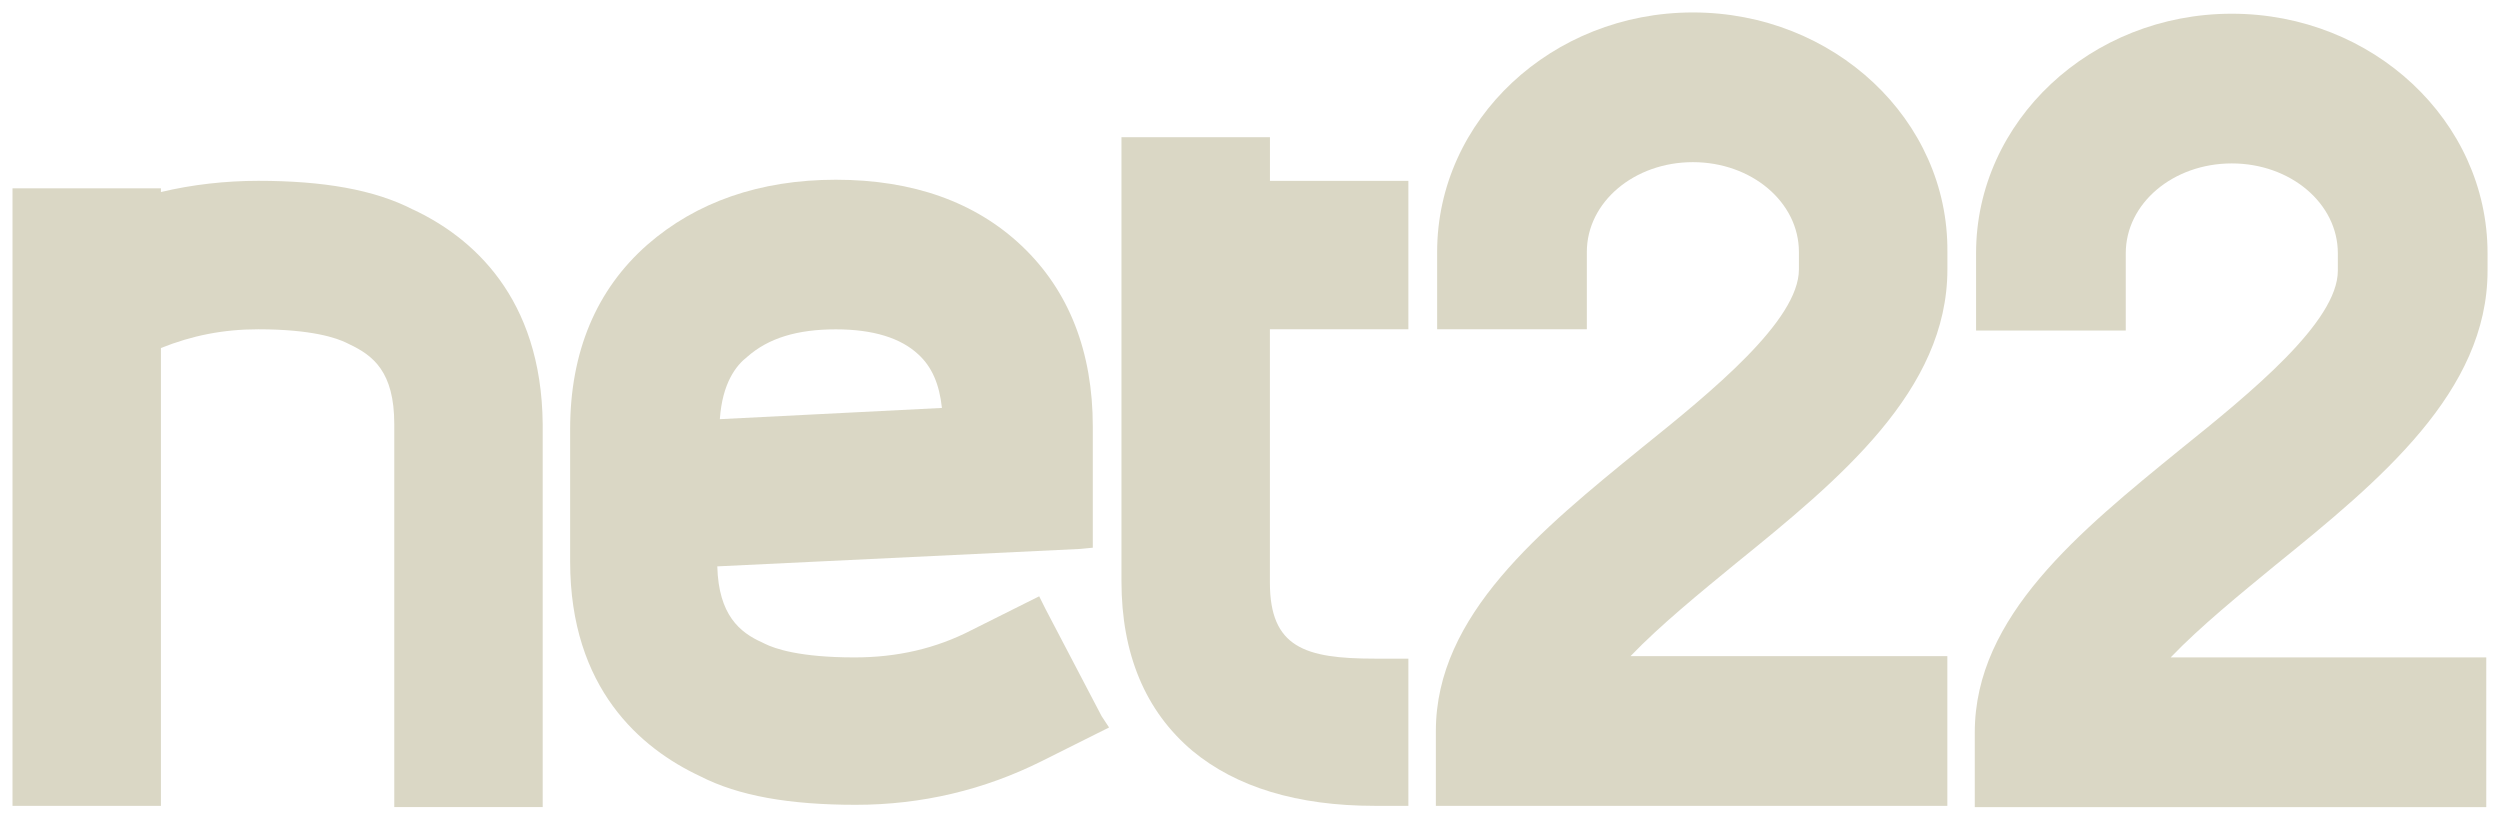
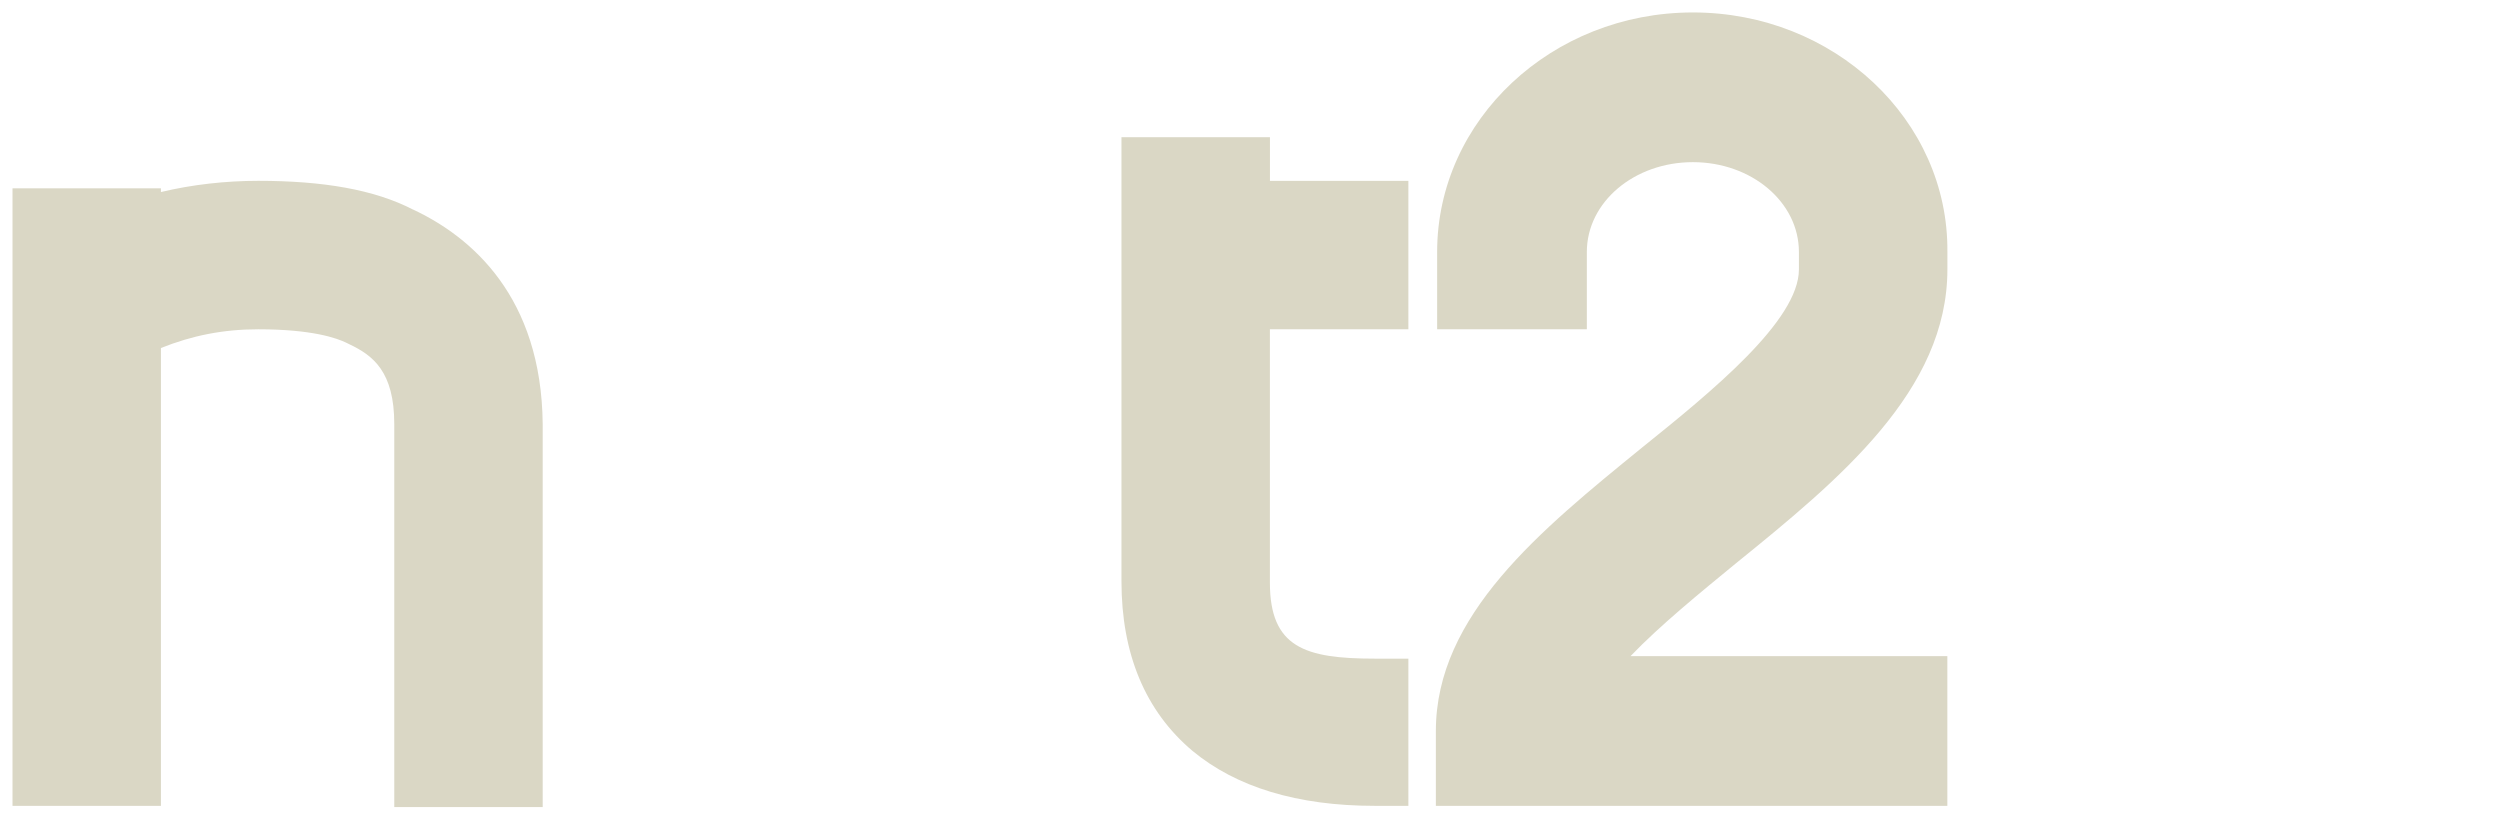
<svg xmlns="http://www.w3.org/2000/svg" xmlns:ns1="http://www.inkscape.org/namespaces/inkscape" xmlns:ns2="http://sodipodi.sourceforge.net/DTD/sodipodi-0.dtd" width="200.4" height="65.7" viewBox="0 0 53.022 17.383" version="1.1" id="svg8" ns1:version="0.92.3 (2405546, 2018-03-11)" ns2:docname="net22.svg">
  <defs id="defs2" />
  <ns2:namedview id="base" pagecolor="#ffffff" bordercolor="#666666" borderopacity="1.0" ns1:pageopacity="0.0" ns1:pageshadow="2" ns1:zoom="2.8" ns1:cx="200.60869" ns1:cy="75.853313" ns1:document-units="mm" ns1:current-layer="layer1" showgrid="false" ns1:window-width="1920" ns1:window-height="1017" ns1:window-x="-8" ns1:window-y="-8" ns1:window-maximized="1" units="px" ns1:showpageshadow="false" />
  <g ns1:label="Layer 1" ns1:groupmode="layer" id="layer1" transform="translate(0,-279.617)">
    <g id="g916" transform="translate(-75.342,71.463)">
      <path id="path817" d="m 84.1,212.598 c -0.82,-0.423 -1.905,-0.609 -3.281,-0.609 -0.688,0 -1.402,0.079 -2.064,0.238 v -0.079 h -0.291 -2.566 -0.291 v 0.291 12.515 0.291 h 0.291 2.566 0.291 v -0.291 -9.419 c 0.661,-0.265 1.323,-0.397 2.064,-0.397 1.138,0 1.667,0.185 1.879,0.291 l 0.053,0.026 c 0.503,0.238 0.953,0.582 0.953,1.693 v 7.832 0.291 h 0.291 2.566 0.291 v -0.291 -7.832 c -0.026,-2.699 -1.508,-3.969 -2.752,-4.551 z" class="st0" ns1:connector-curvature="0" style="fill:#dad7c5;fill-opacity:1;stroke-width:0.265" />
      <path id="path819" d="m 104.922,211.99 h -2.646 v -0.926 h -3.149 v 9.419 c 0,1.535 0.503,2.752 1.508,3.598 0.926,0.767 2.223,1.164 3.863,1.164 h 0.714 v -3.122 h -0.714 c -1.482,0 -2.223,-0.238 -2.223,-1.614 v -5.371 h 2.646 0.291 v -0.291 -2.566 -0.291 z" class="st0" ns1:connector-curvature="0" style="fill:#dad7c5;fill-opacity:1;stroke-width:0.265" />
      <path id="path821" d="m 111.246,208.418 c -2.99,0 -5.424,2.275 -5.424,5.08 v 1.349 0.291 h 0.291 2.593 0.291 v -0.291 -1.349 c 0,-1.058 1.005,-1.905 2.249,-1.905 1.244,0 2.249,0.847 2.249,1.905 v 0.37 c 0,1.085 -1.852,2.593 -3.334,3.784 -2.143,1.746 -4.366,3.545 -4.366,6.006 v 1.296 0.291 h 0.291 10.266 0.291 v -0.291 -2.593 -0.291 h -0.291 -6.429 c 0.635,-0.661 1.482,-1.349 2.223,-1.958 2.223,-1.799 4.498,-3.678 4.498,-6.244 v -0.37 c 0.026,-2.805 -2.408,-5.08 -5.397,-5.08 z" class="st0" ns1:connector-curvature="0" style="fill:#dad7c5;fill-opacity:1;stroke-width:0.265" />
-       <path id="path823" d="m 123.602,220.139 c 2.223,-1.799 4.498,-3.678 4.498,-6.244 v -0.37 c 0,-2.805 -2.434,-5.08 -5.424,-5.08 -2.99,0 -5.424,2.275 -5.424,5.08 v 1.349 0.291 h 0.291 2.593 0.291 v -0.291 -1.349 c 0,-1.058 1.005,-1.905 2.249,-1.905 1.244,0 2.249,0.847 2.249,1.905 v 0.37 c 0,1.085 -1.852,2.593 -3.334,3.784 -2.143,1.746 -4.366,3.545 -4.366,6.006 v 1.296 0.291 h 0.291 10.266 0.291 v -0.291 -2.593 -0.291 h -0.291 -6.403 c 0.635,-0.661 1.482,-1.349 2.223,-1.958 z" class="st0" ns1:connector-curvature="0" style="fill:#dad7c5;fill-opacity:1;stroke-width:0.265" />
-       <path id="path825" d="m 98.705,223.341 -1.191,-2.275 -0.132,-0.265 -0.265,0.132 -1.164,0.582 c -0.767,0.397 -1.587,0.582 -2.487,0.582 -1.164,0 -1.693,-0.185 -1.905,-0.291 l -0.053,-0.026 c -0.476,-0.212 -0.926,-0.582 -0.953,-1.614 l 7.699,-0.37 0.265,-0.026 v -2.566 c 0,-1.587 -0.503,-2.884 -1.508,-3.836 -0.979,-0.926 -2.302,-1.402 -3.942,-1.402 -1.614,0 -2.963,0.476 -3.995,1.376 -1.085,0.953 -1.64,2.275 -1.64,3.916 v 2.805 c 0,2.699 1.508,3.969 2.752,4.551 0.82,0.423 1.905,0.609 3.307,0.609 1.402,0 2.725,-0.318 3.942,-0.926 l 1.164,-0.582 0.265,-0.132 z m -7.514,-7.62 c 0.45,-0.397 1.058,-0.582 1.879,-0.582 0.794,0 1.376,0.185 1.746,0.529 0.291,0.265 0.45,0.635 0.503,1.138 l -4.71,0.238 c 0.053,-0.767 0.344,-1.138 0.582,-1.323 z" class="st0" ns1:connector-curvature="0" style="fill:#dad7c5;fill-opacity:1;stroke-width:0.265" />
    </g>
  </g>
  <style id="style815" type="text/css">
	.st0{fill:#ffffff;}
	.st1{fill:#ffffff;}
</style>
</svg>